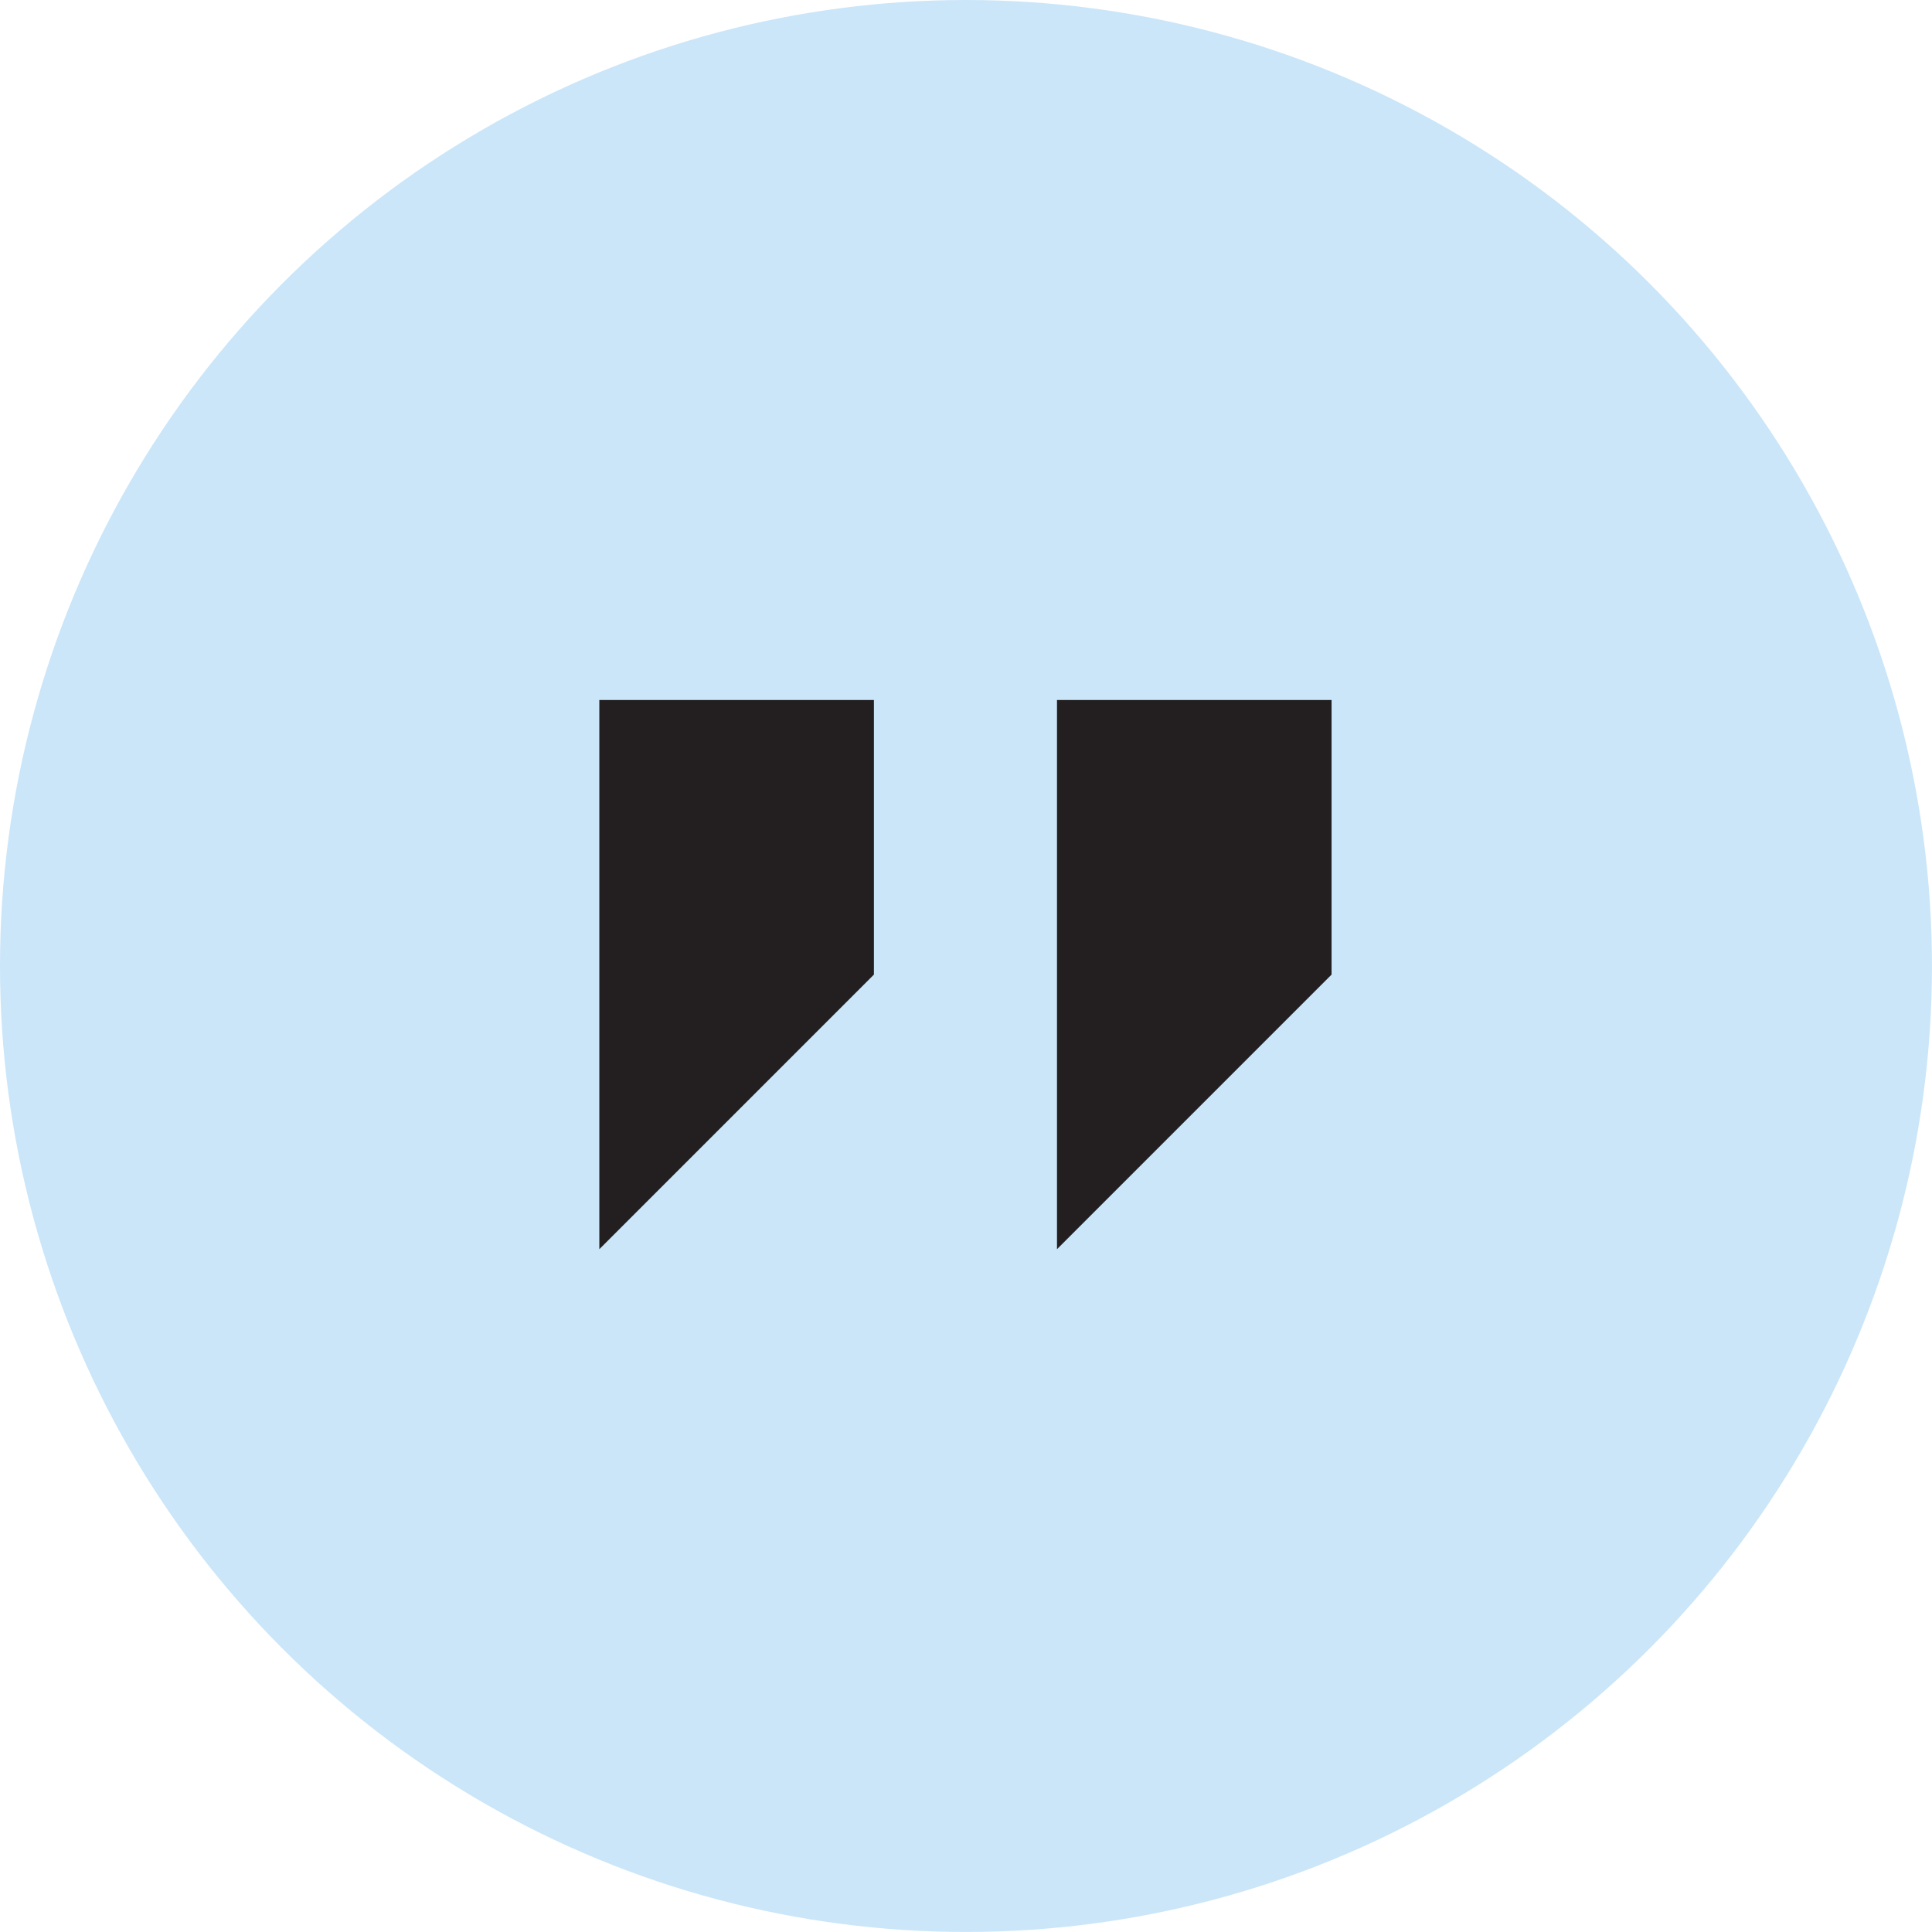
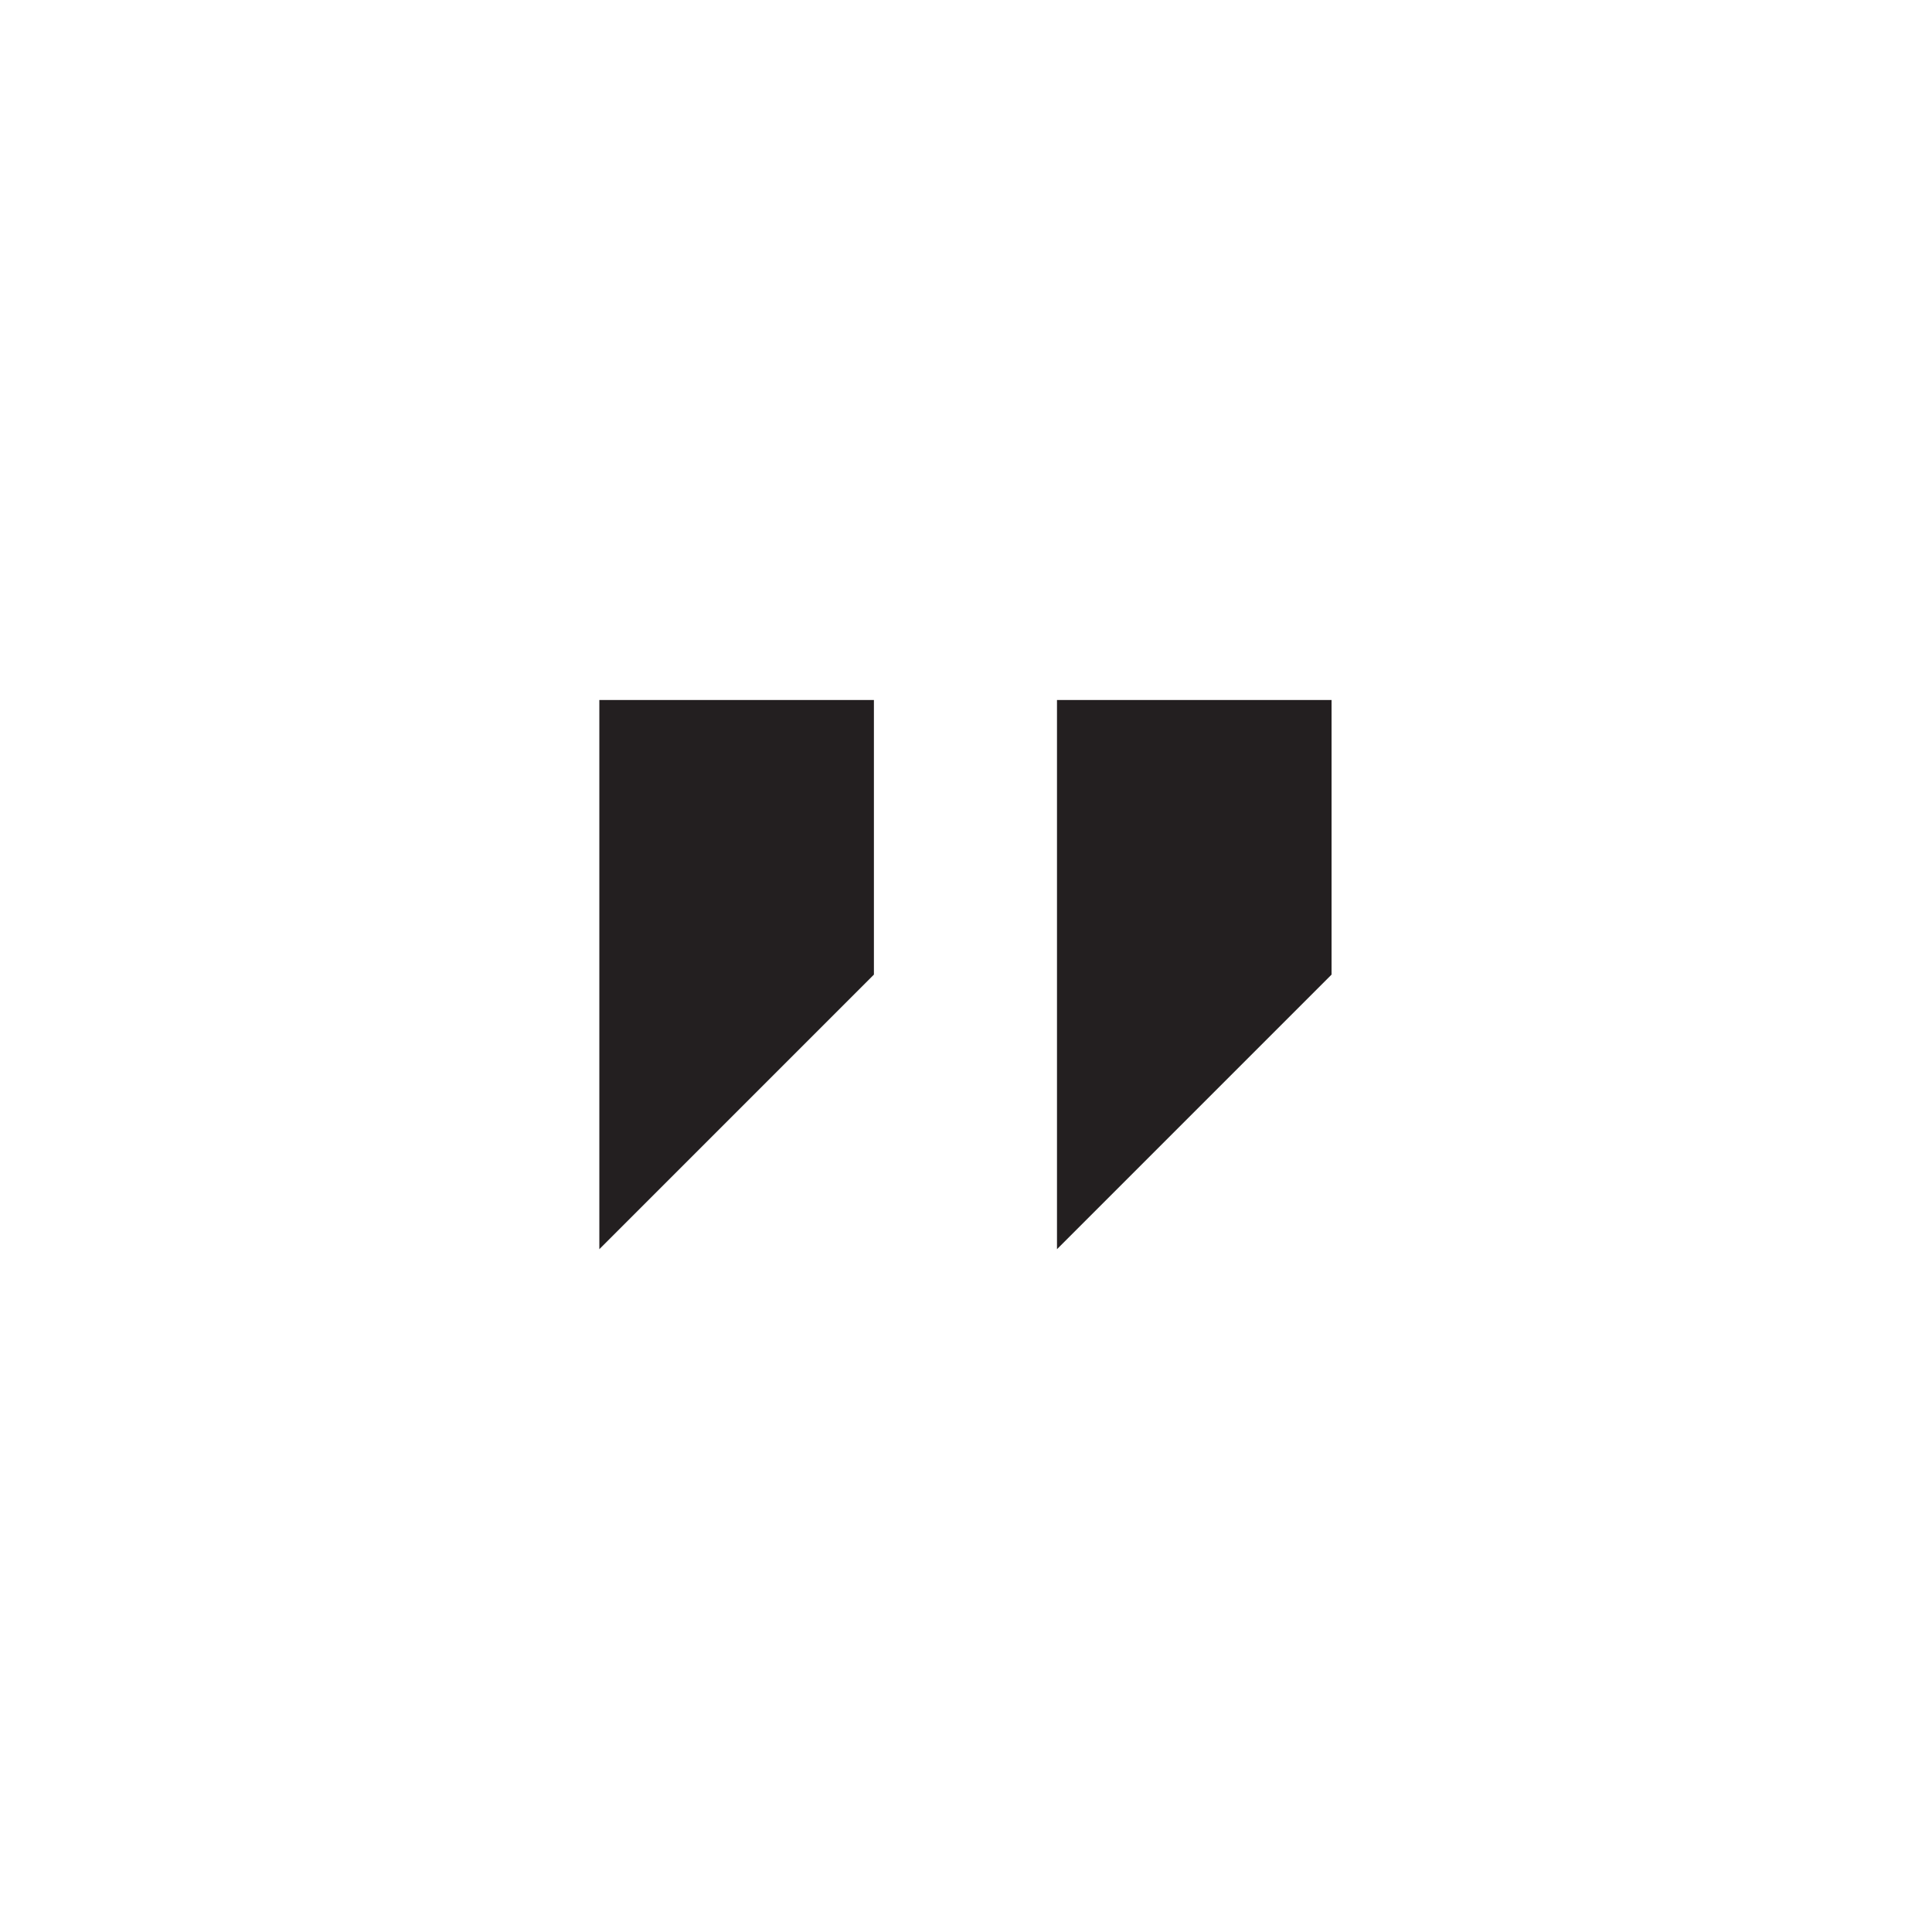
<svg xmlns="http://www.w3.org/2000/svg" width="73.565" height="73.565" viewBox="0 0 73.565 73.565">
  <g id="Group_87" data-name="Group 87" transform="translate(-118 -5529.928)">
-     <circle id="Ellipse_4" data-name="Ellipse 4" cx="36.782" cy="36.782" r="36.782" transform="translate(118 5529.928)" fill="#cbe6f9" />
-     <path id="Icon_open-double-quote-sans-left" data-name="Icon open-double-quote-sans-left" d="M0,0V20.911L10.455,10.455V0ZM17.426,0V20.911L27.881,10.455V0Z" transform="translate(140.821 5556.583)" fill="#231f20" />
+     <path id="Icon_open-double-quote-sans-left" data-name="Icon open-double-quote-sans-left" d="M0,0V20.911L10.455,10.455V0ZM17.426,0V20.911L27.881,10.455V0" transform="translate(140.821 5556.583)" fill="#231f20" />
  </g>
</svg>